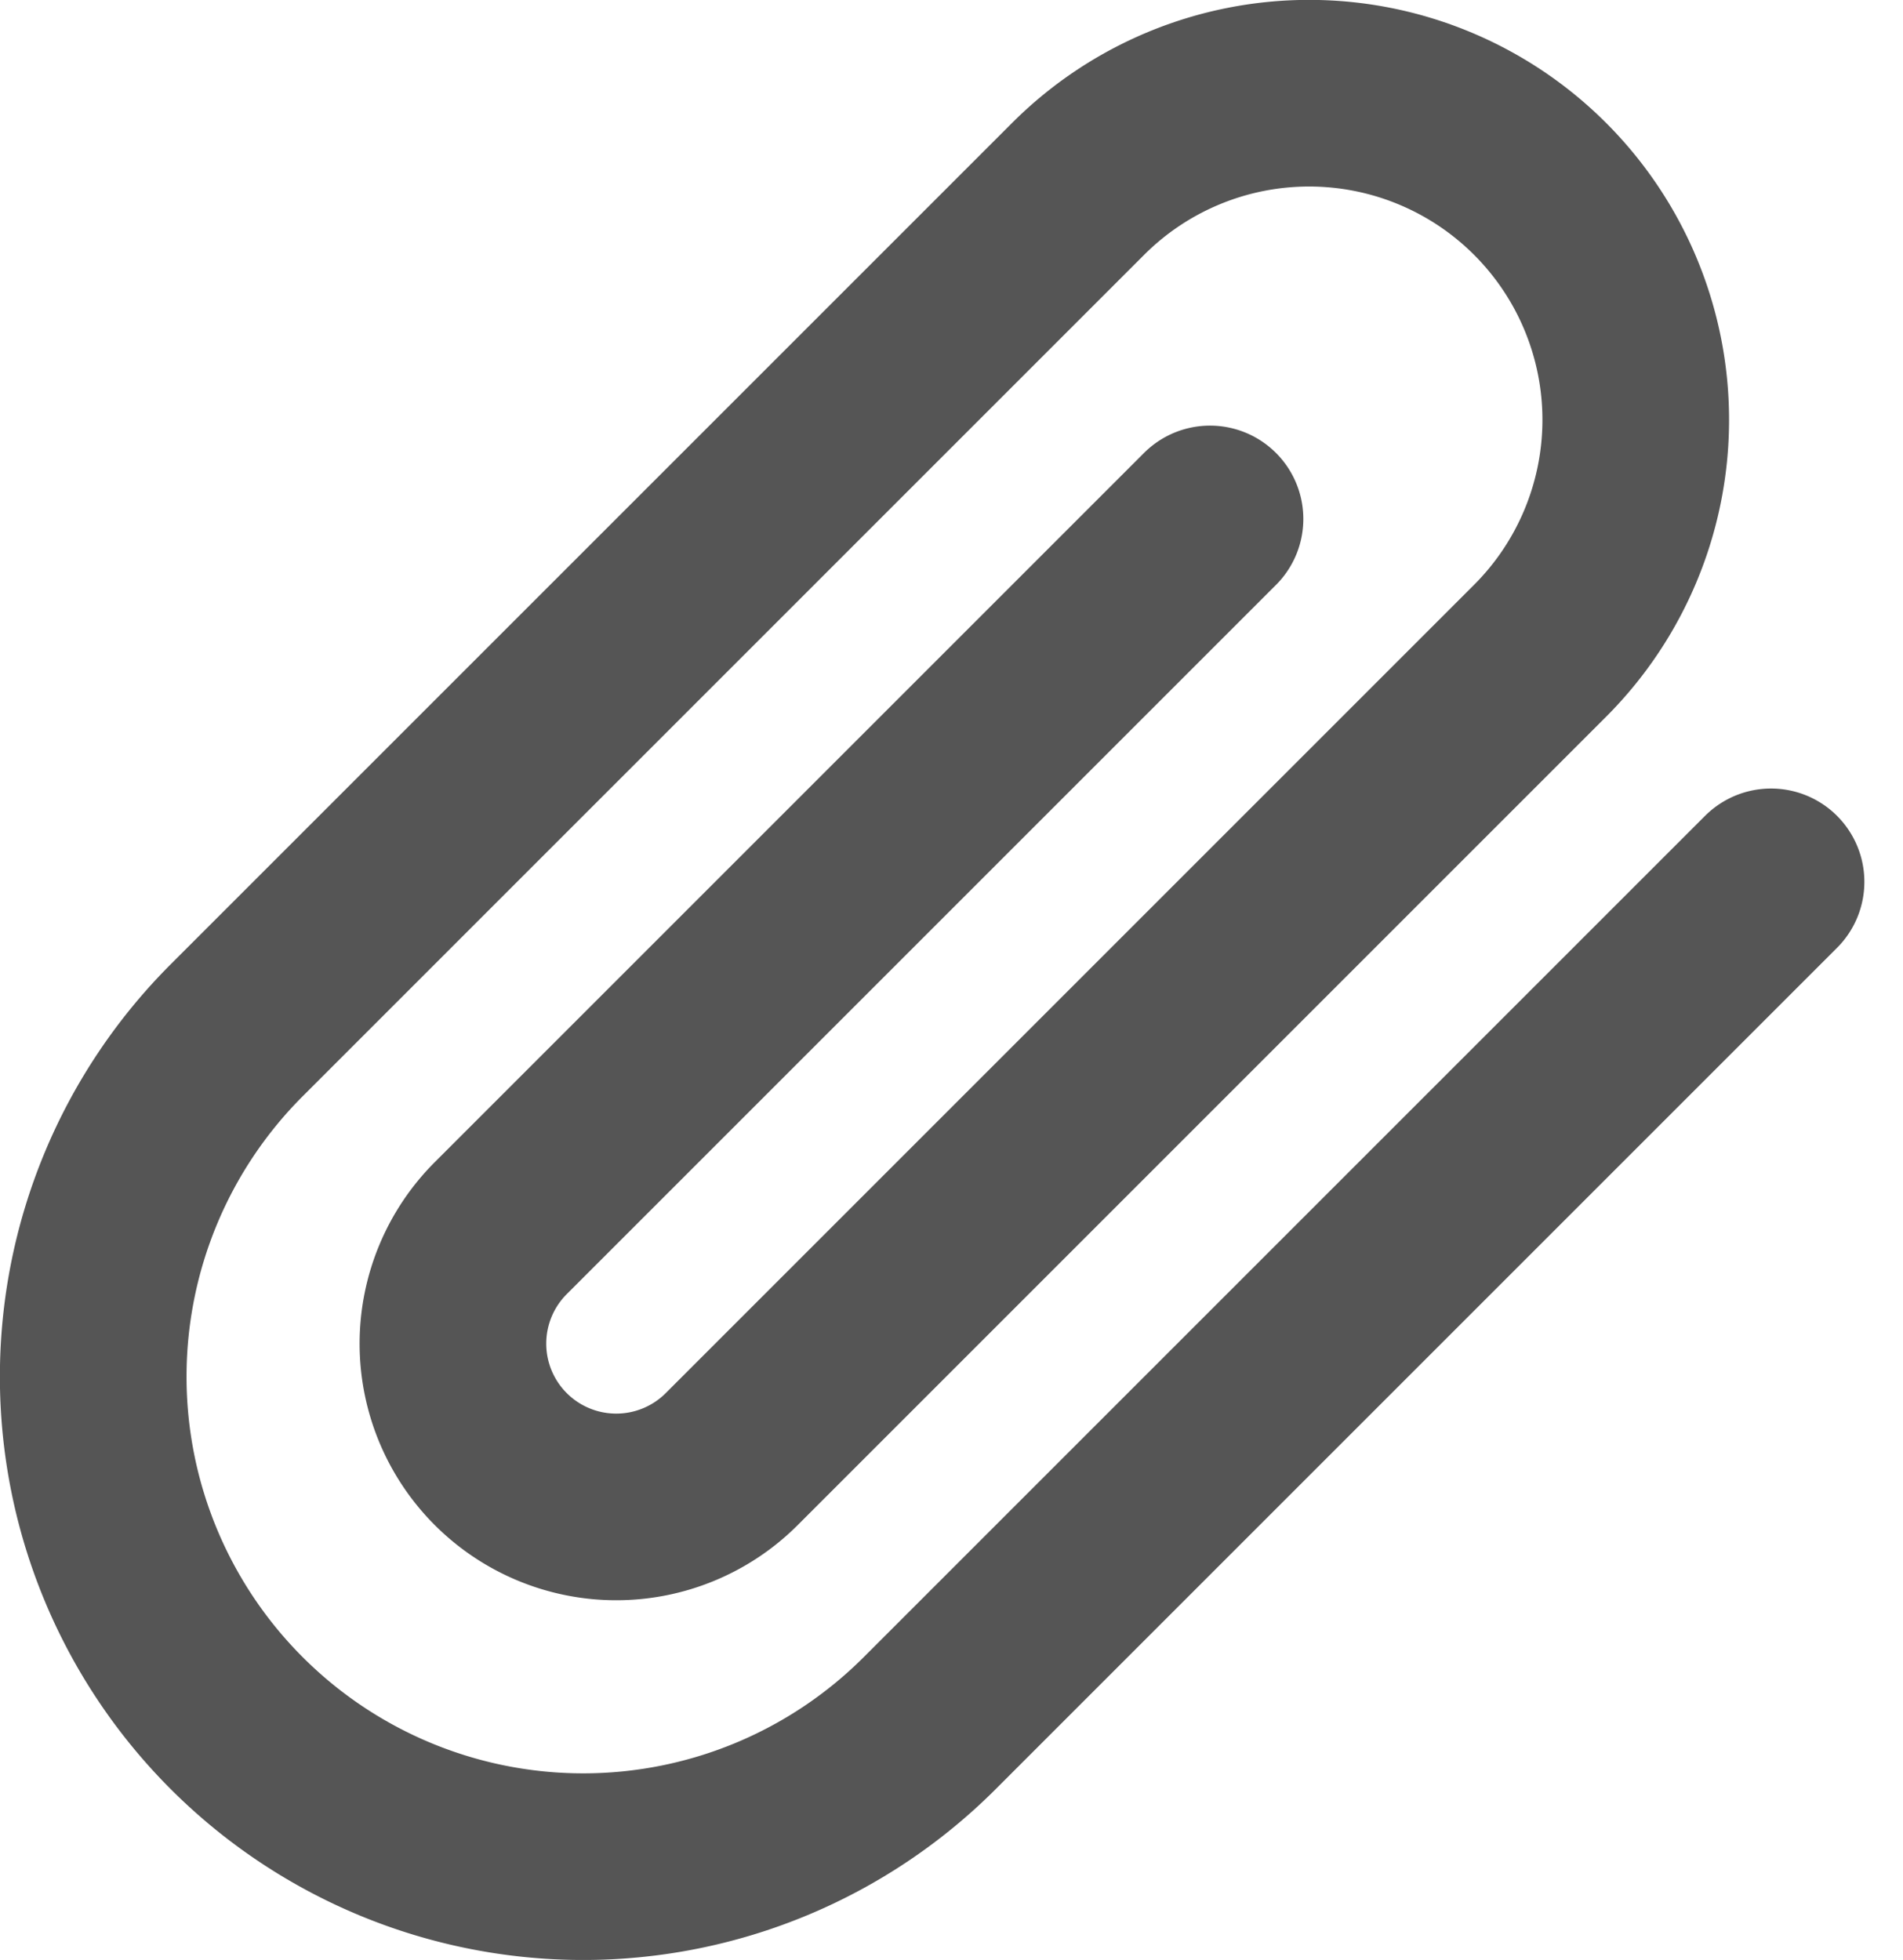
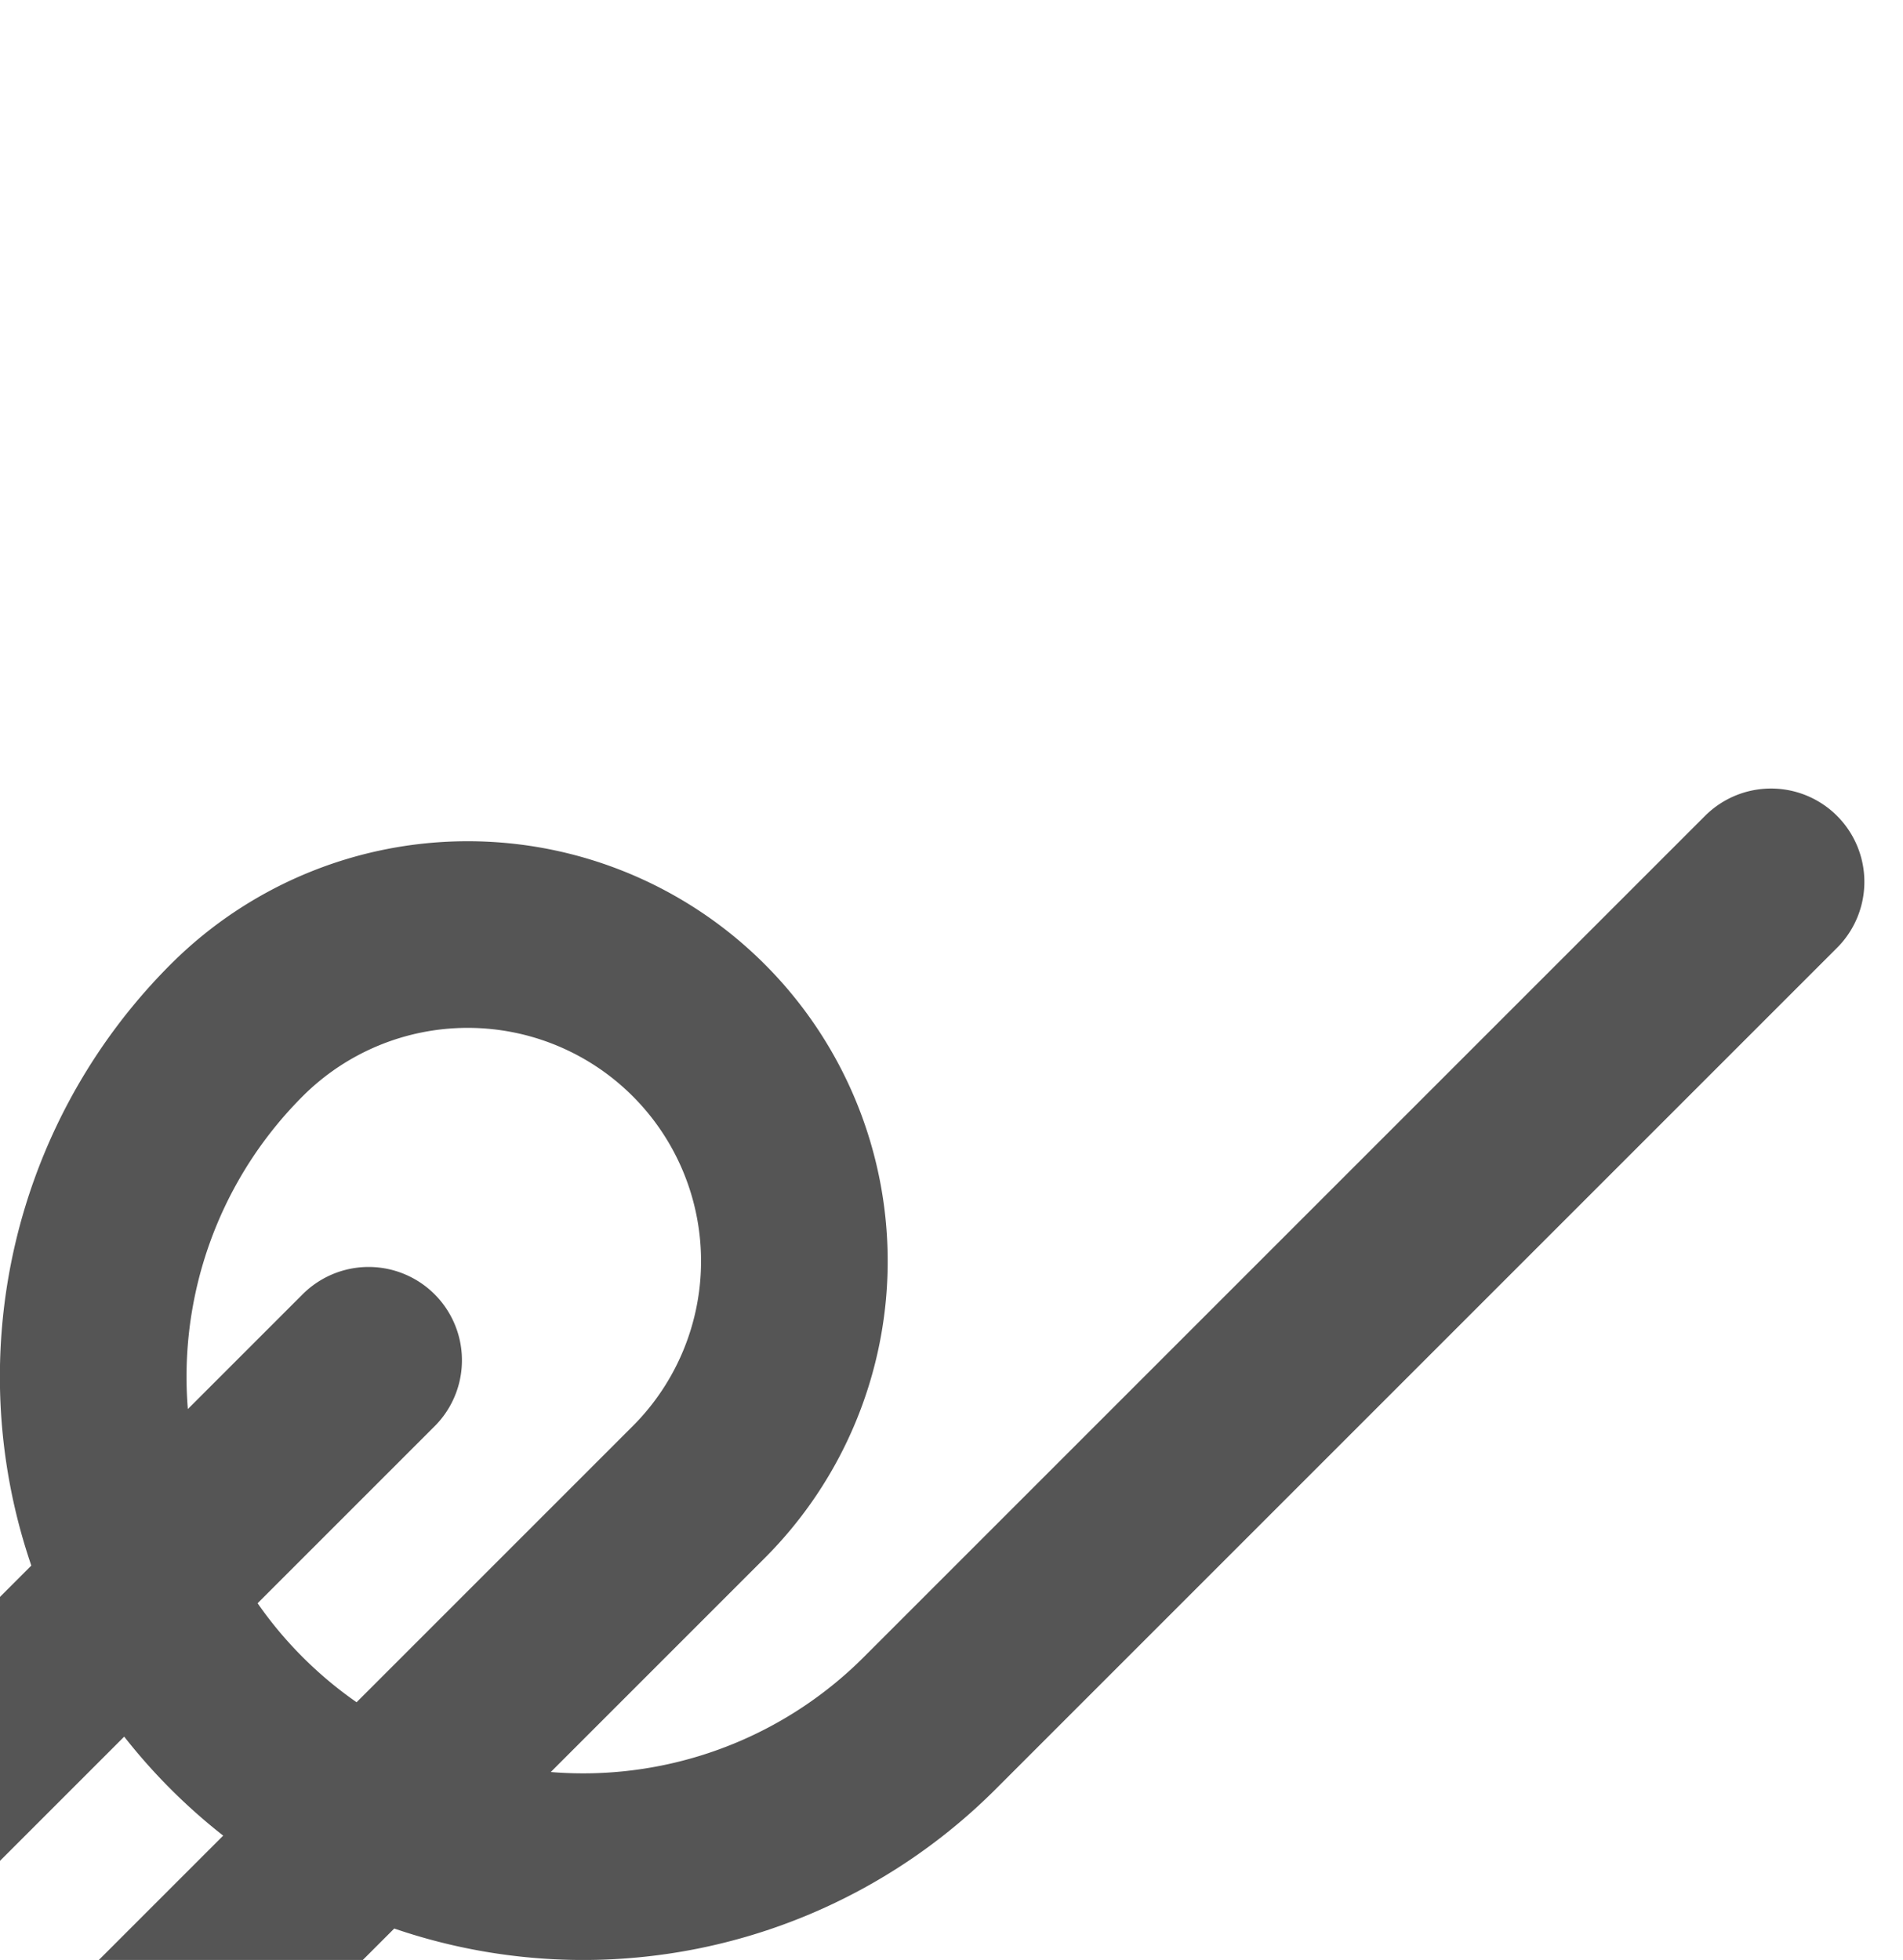
<svg xmlns="http://www.w3.org/2000/svg" width="20.392" height="21.003" viewBox="0 0 20.392 21.003">
-   <path id="ico_asttach" d="M21.153,10.9l-9.016,9.016A5.25,5.25,0,0,1,4.712,12.49l9.016-9.016a3.5,3.5,0,0,1,4.95,4.95l-8.662,8.662a1.75,1.75,0,0,1-2.475-2.475l7.6-7.6" transform="translate(-2.175 -1.45)" fill="none" stroke="#555" stroke-linecap="round" stroke-linejoin="round" stroke-width="2" />
+   <path id="ico_asttach" d="M21.153,10.9l-9.016,9.016A5.25,5.25,0,0,1,4.712,12.49a3.5,3.5,0,0,1,4.95,4.95l-8.662,8.662a1.75,1.75,0,0,1-2.475-2.475l7.6-7.6" transform="translate(-2.175 -1.45)" fill="none" stroke="#555" stroke-linecap="round" stroke-linejoin="round" stroke-width="2" />
</svg>